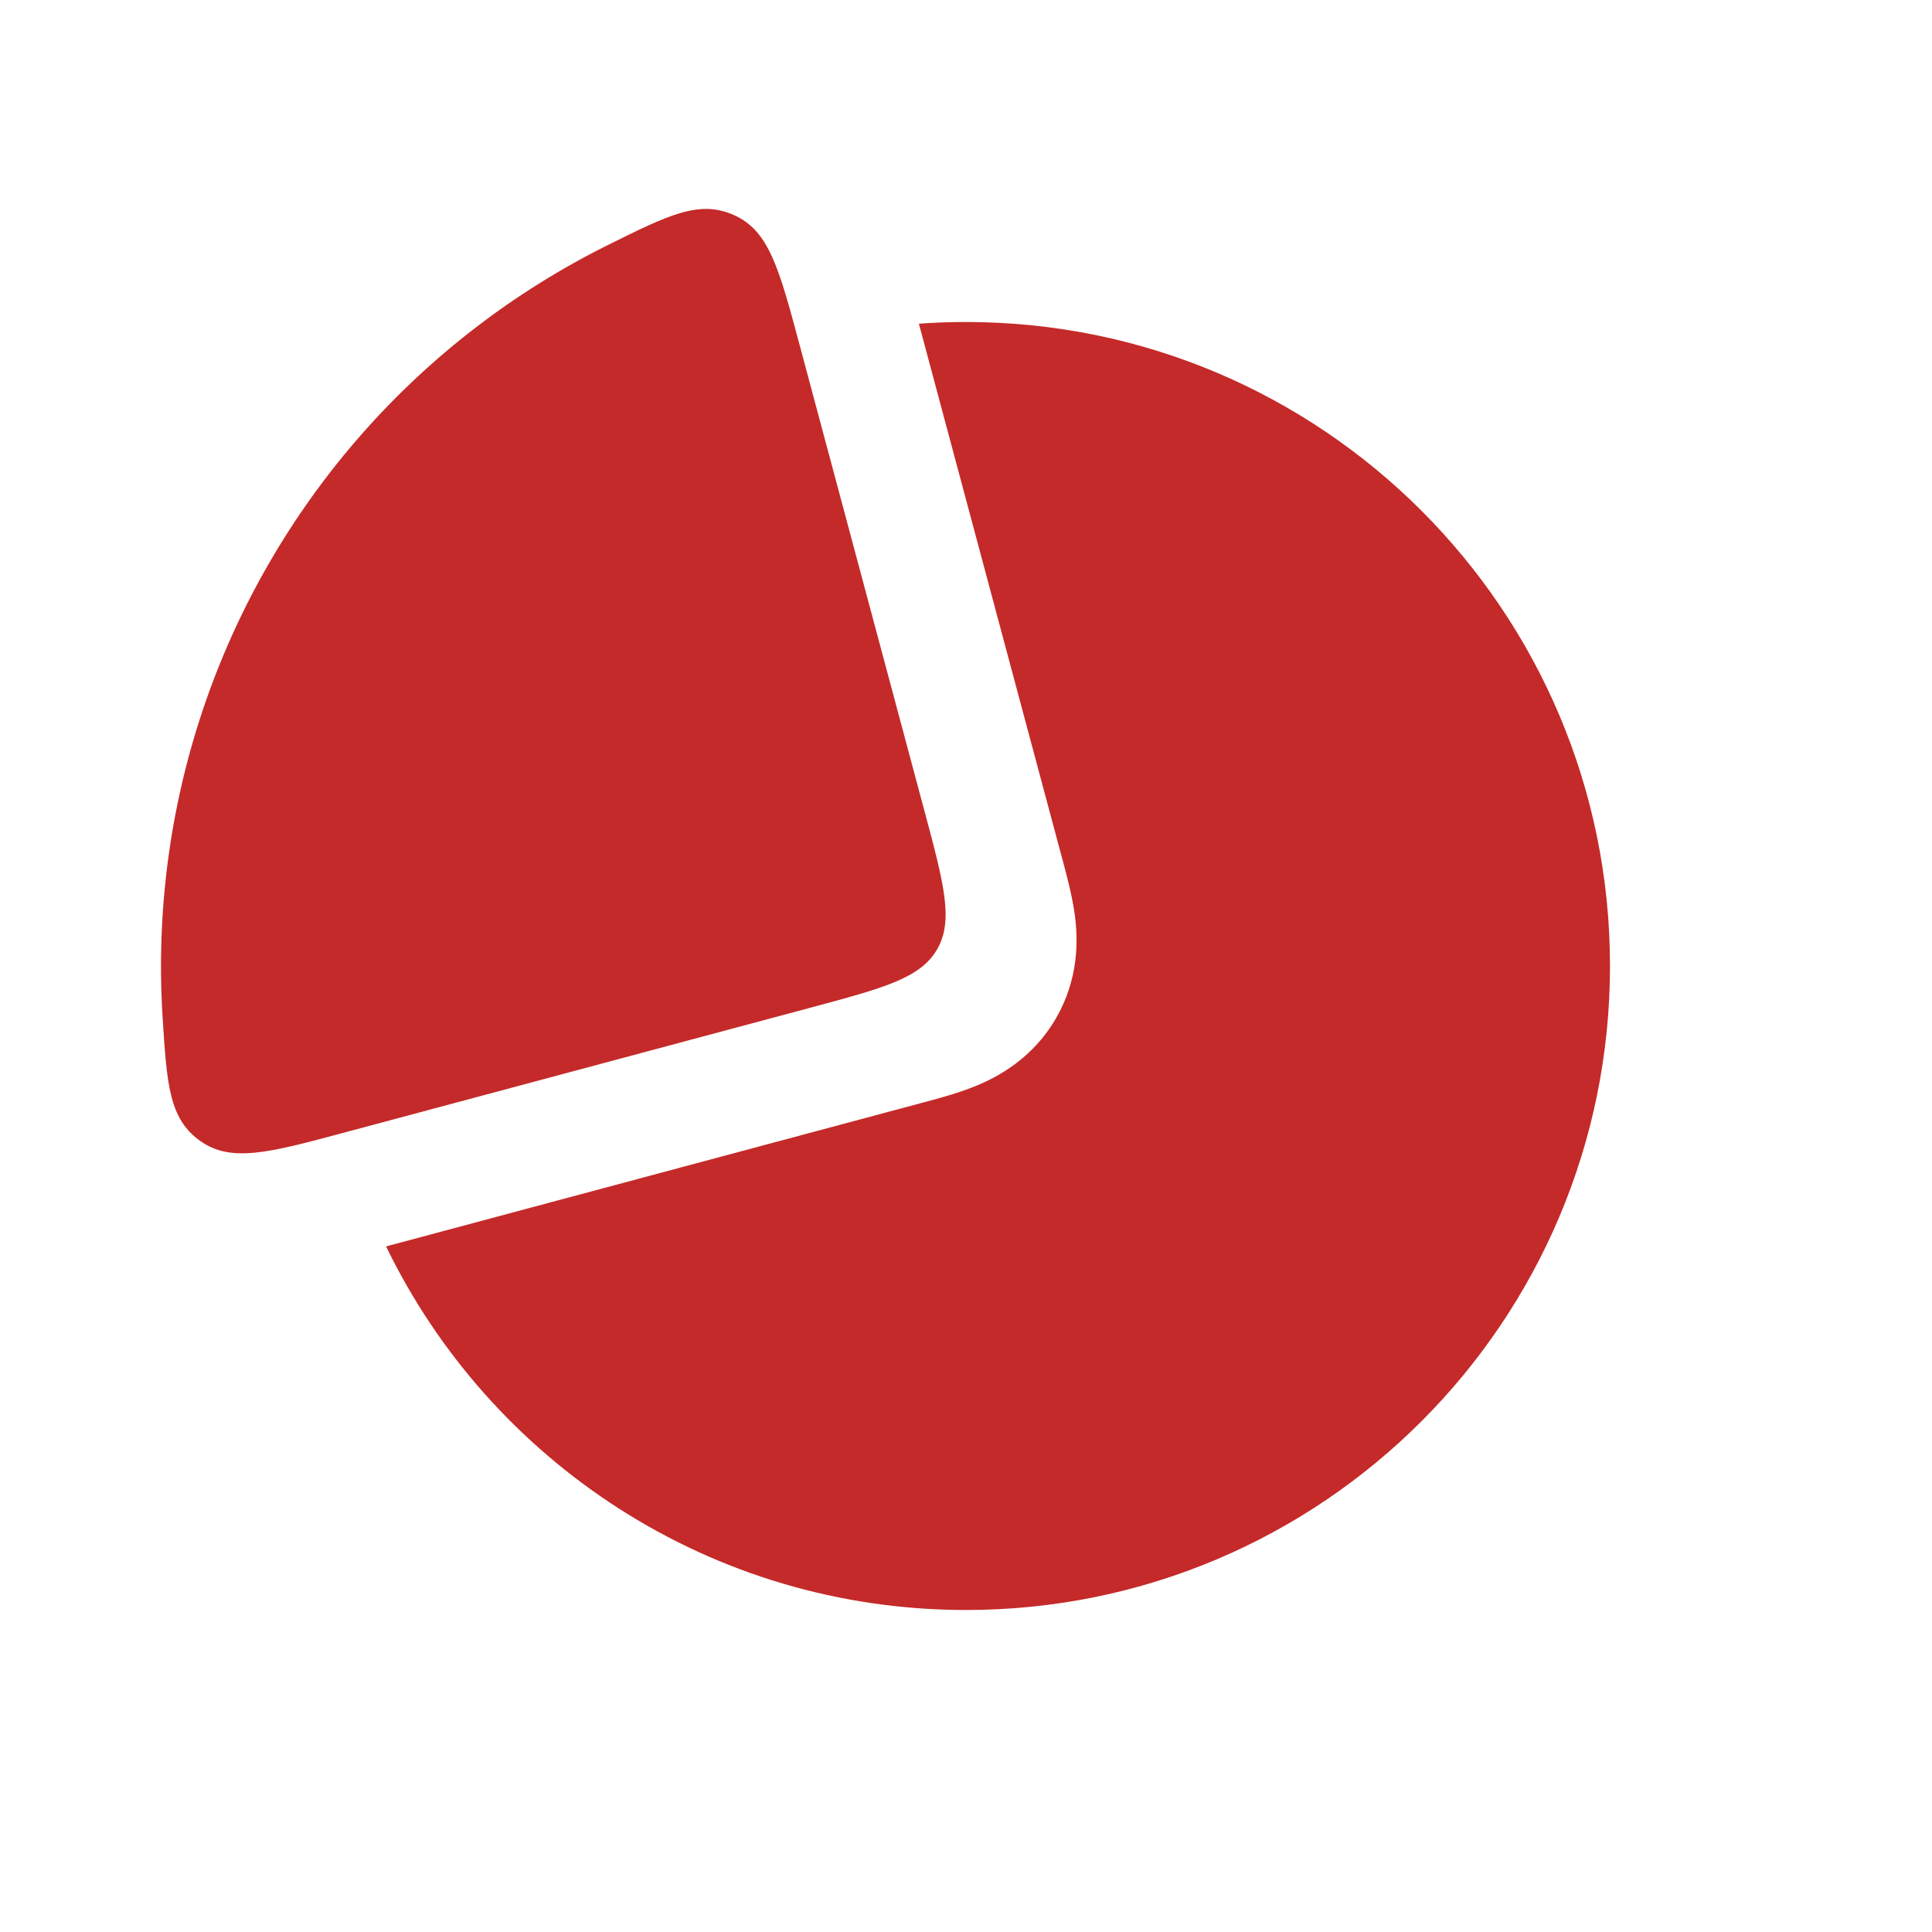
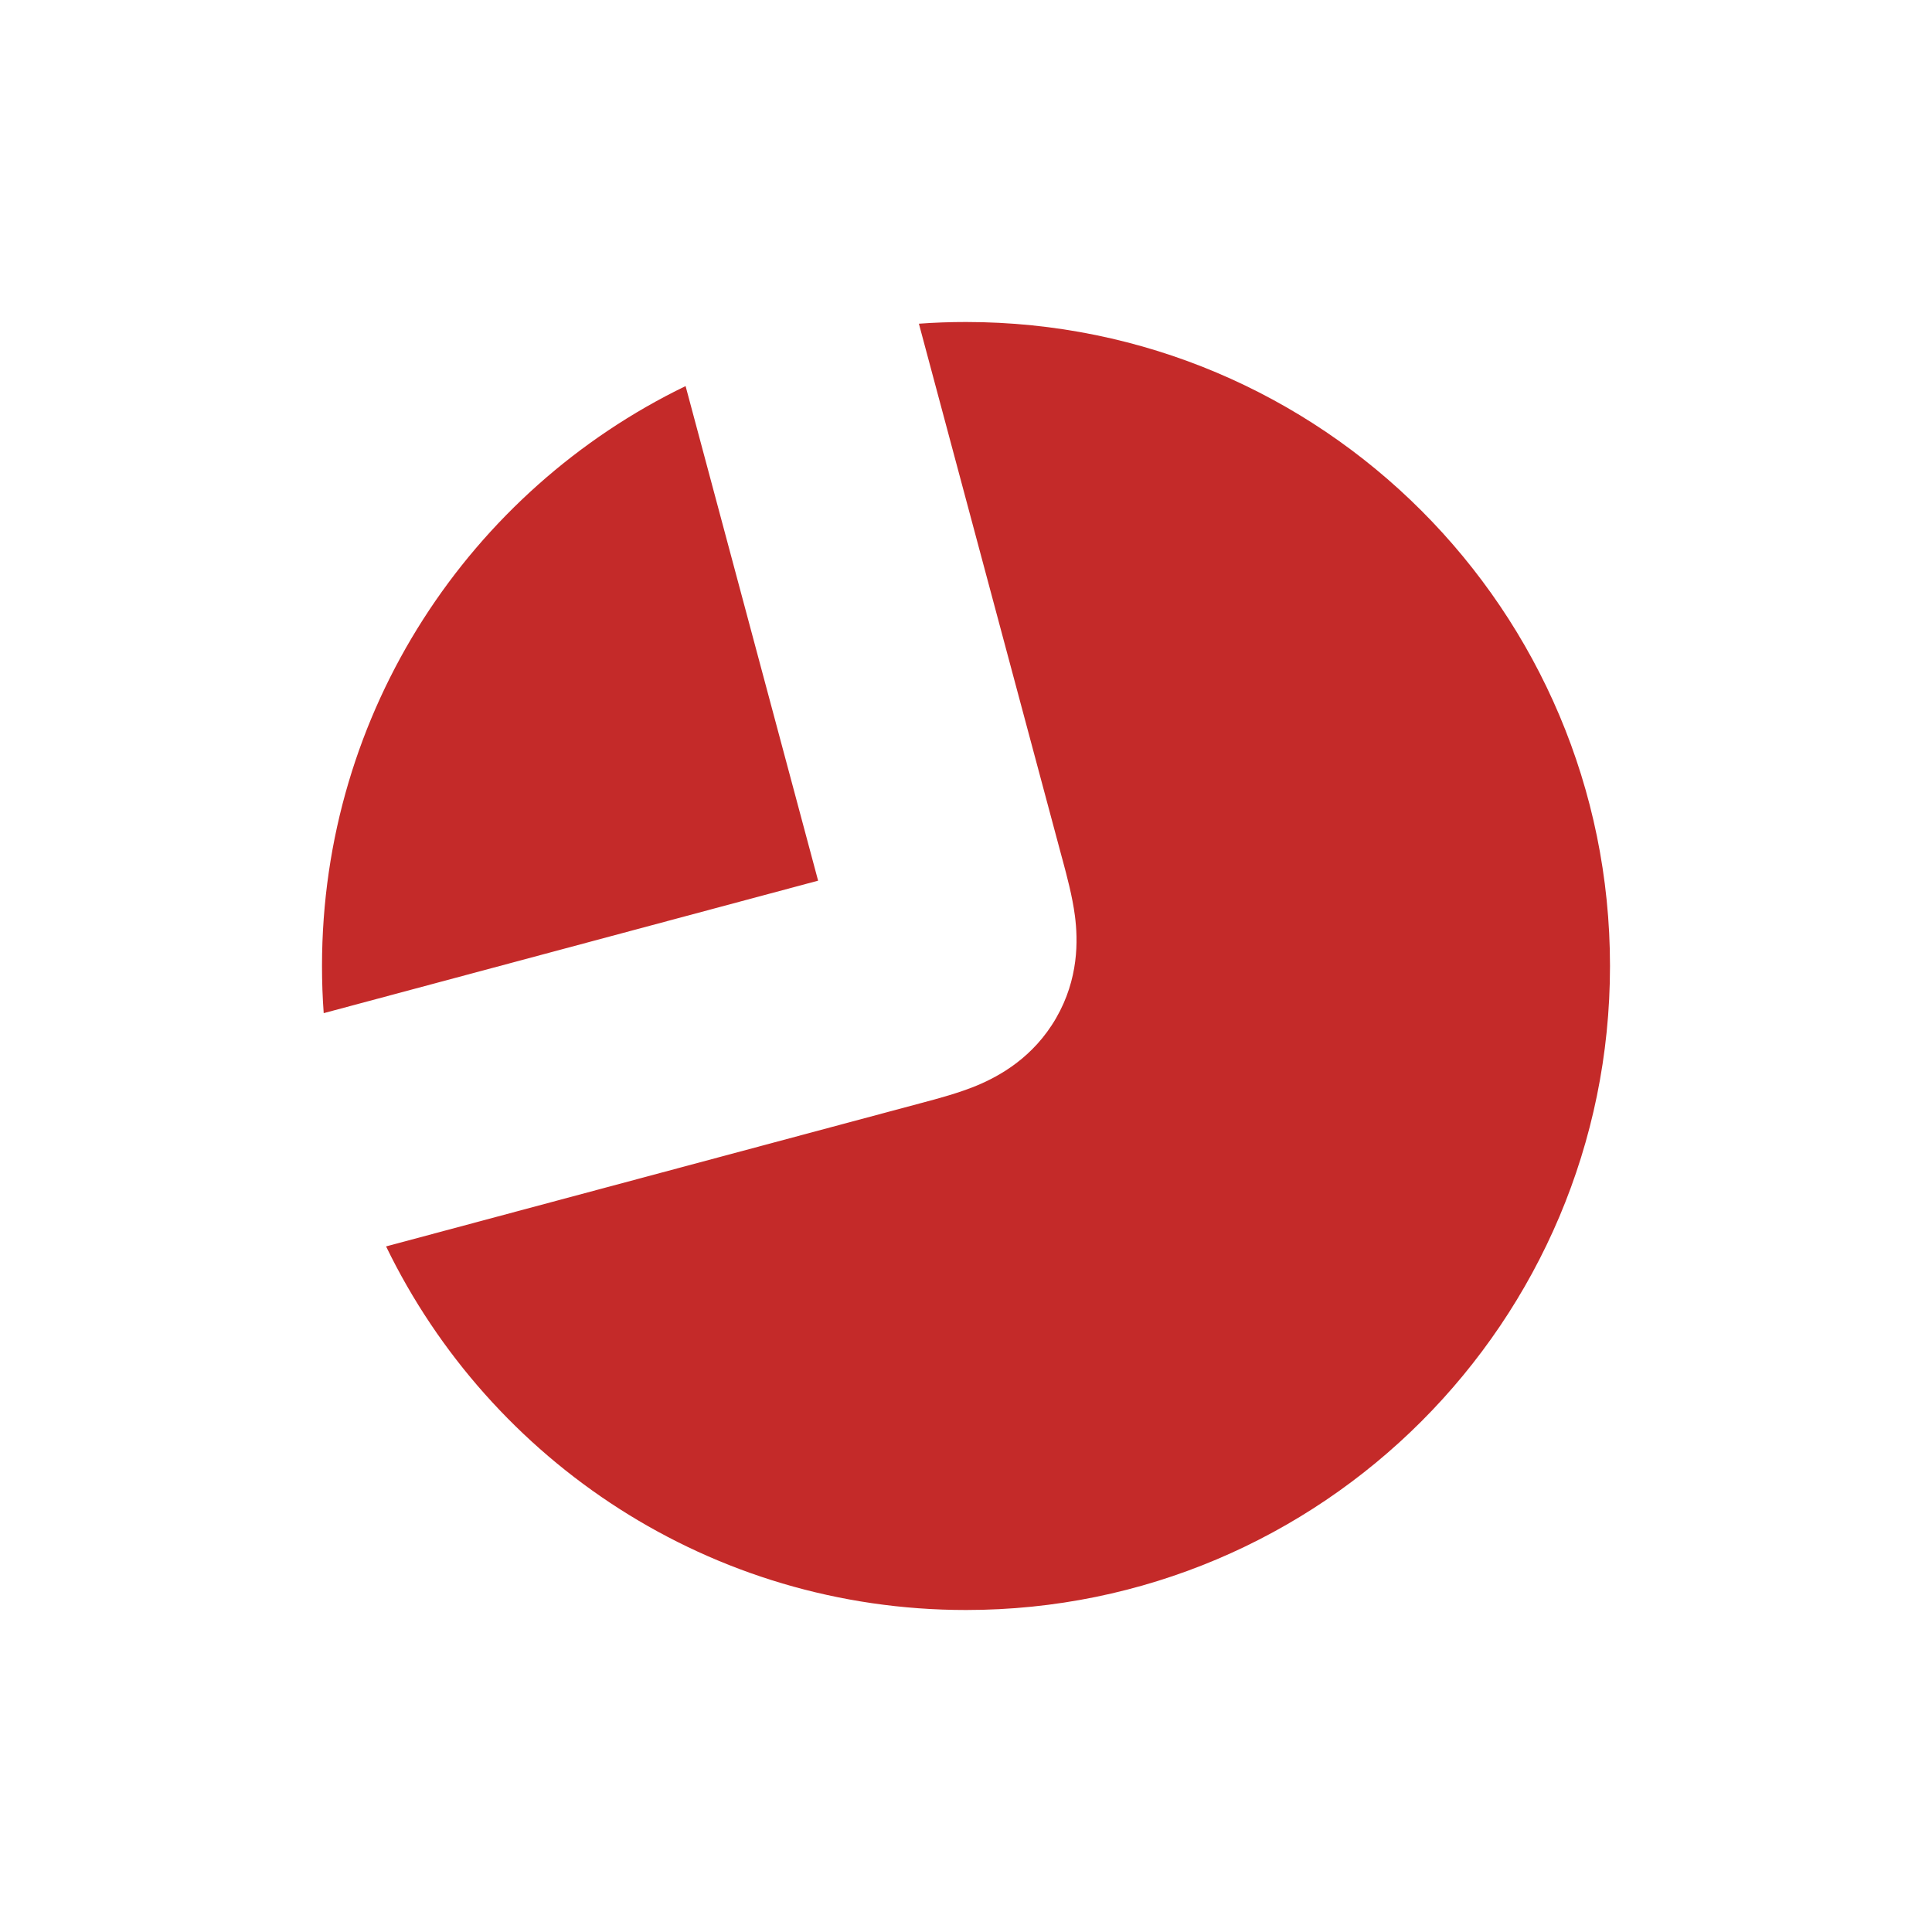
<svg xmlns="http://www.w3.org/2000/svg" width="42" height="42" viewBox="0 0 42 42" fill="none">
  <path fill-rule="evenodd" clip-rule="evenodd" d="M14.904 8.393C10.226 10.659 7 15.453 7 21C7 21.345 7.012 21.686 7.037 22.025L17.785 19.145L14.904 8.393ZM19.976 7.037L23.082 18.631L23.103 18.707C23.19 19.032 23.314 19.49 23.368 19.911C23.436 20.44 23.452 21.278 22.959 22.132C22.466 22.986 21.733 23.391 21.24 23.597C20.849 23.76 20.39 23.882 20.065 23.969L19.989 23.989L8.393 27.096C10.66 31.774 15.453 35 21 35C28.732 35 35 28.732 35 21C35 13.268 28.732 7 21 7C20.655 7 20.314 7.012 19.976 7.037Z" fill="#C42A29" />
-   <path d="M17.377 7.477C16.937 5.838 16.718 5.019 15.961 4.678C15.205 4.337 14.538 4.669 13.203 5.333C12.198 5.833 11.241 6.43 10.347 7.116C8.523 8.515 6.994 10.26 5.845 12.25C4.695 14.24 3.95 16.437 3.65 18.716C3.503 19.834 3.464 20.961 3.533 22.081C3.626 23.569 3.672 24.313 4.345 24.798C5.019 25.282 5.838 25.063 7.477 24.623L17.619 21.906C19.213 21.479 20.01 21.265 20.372 20.638C20.735 20.01 20.521 19.213 20.094 17.619L17.377 7.477Z" fill="#C42A29" />
</svg>